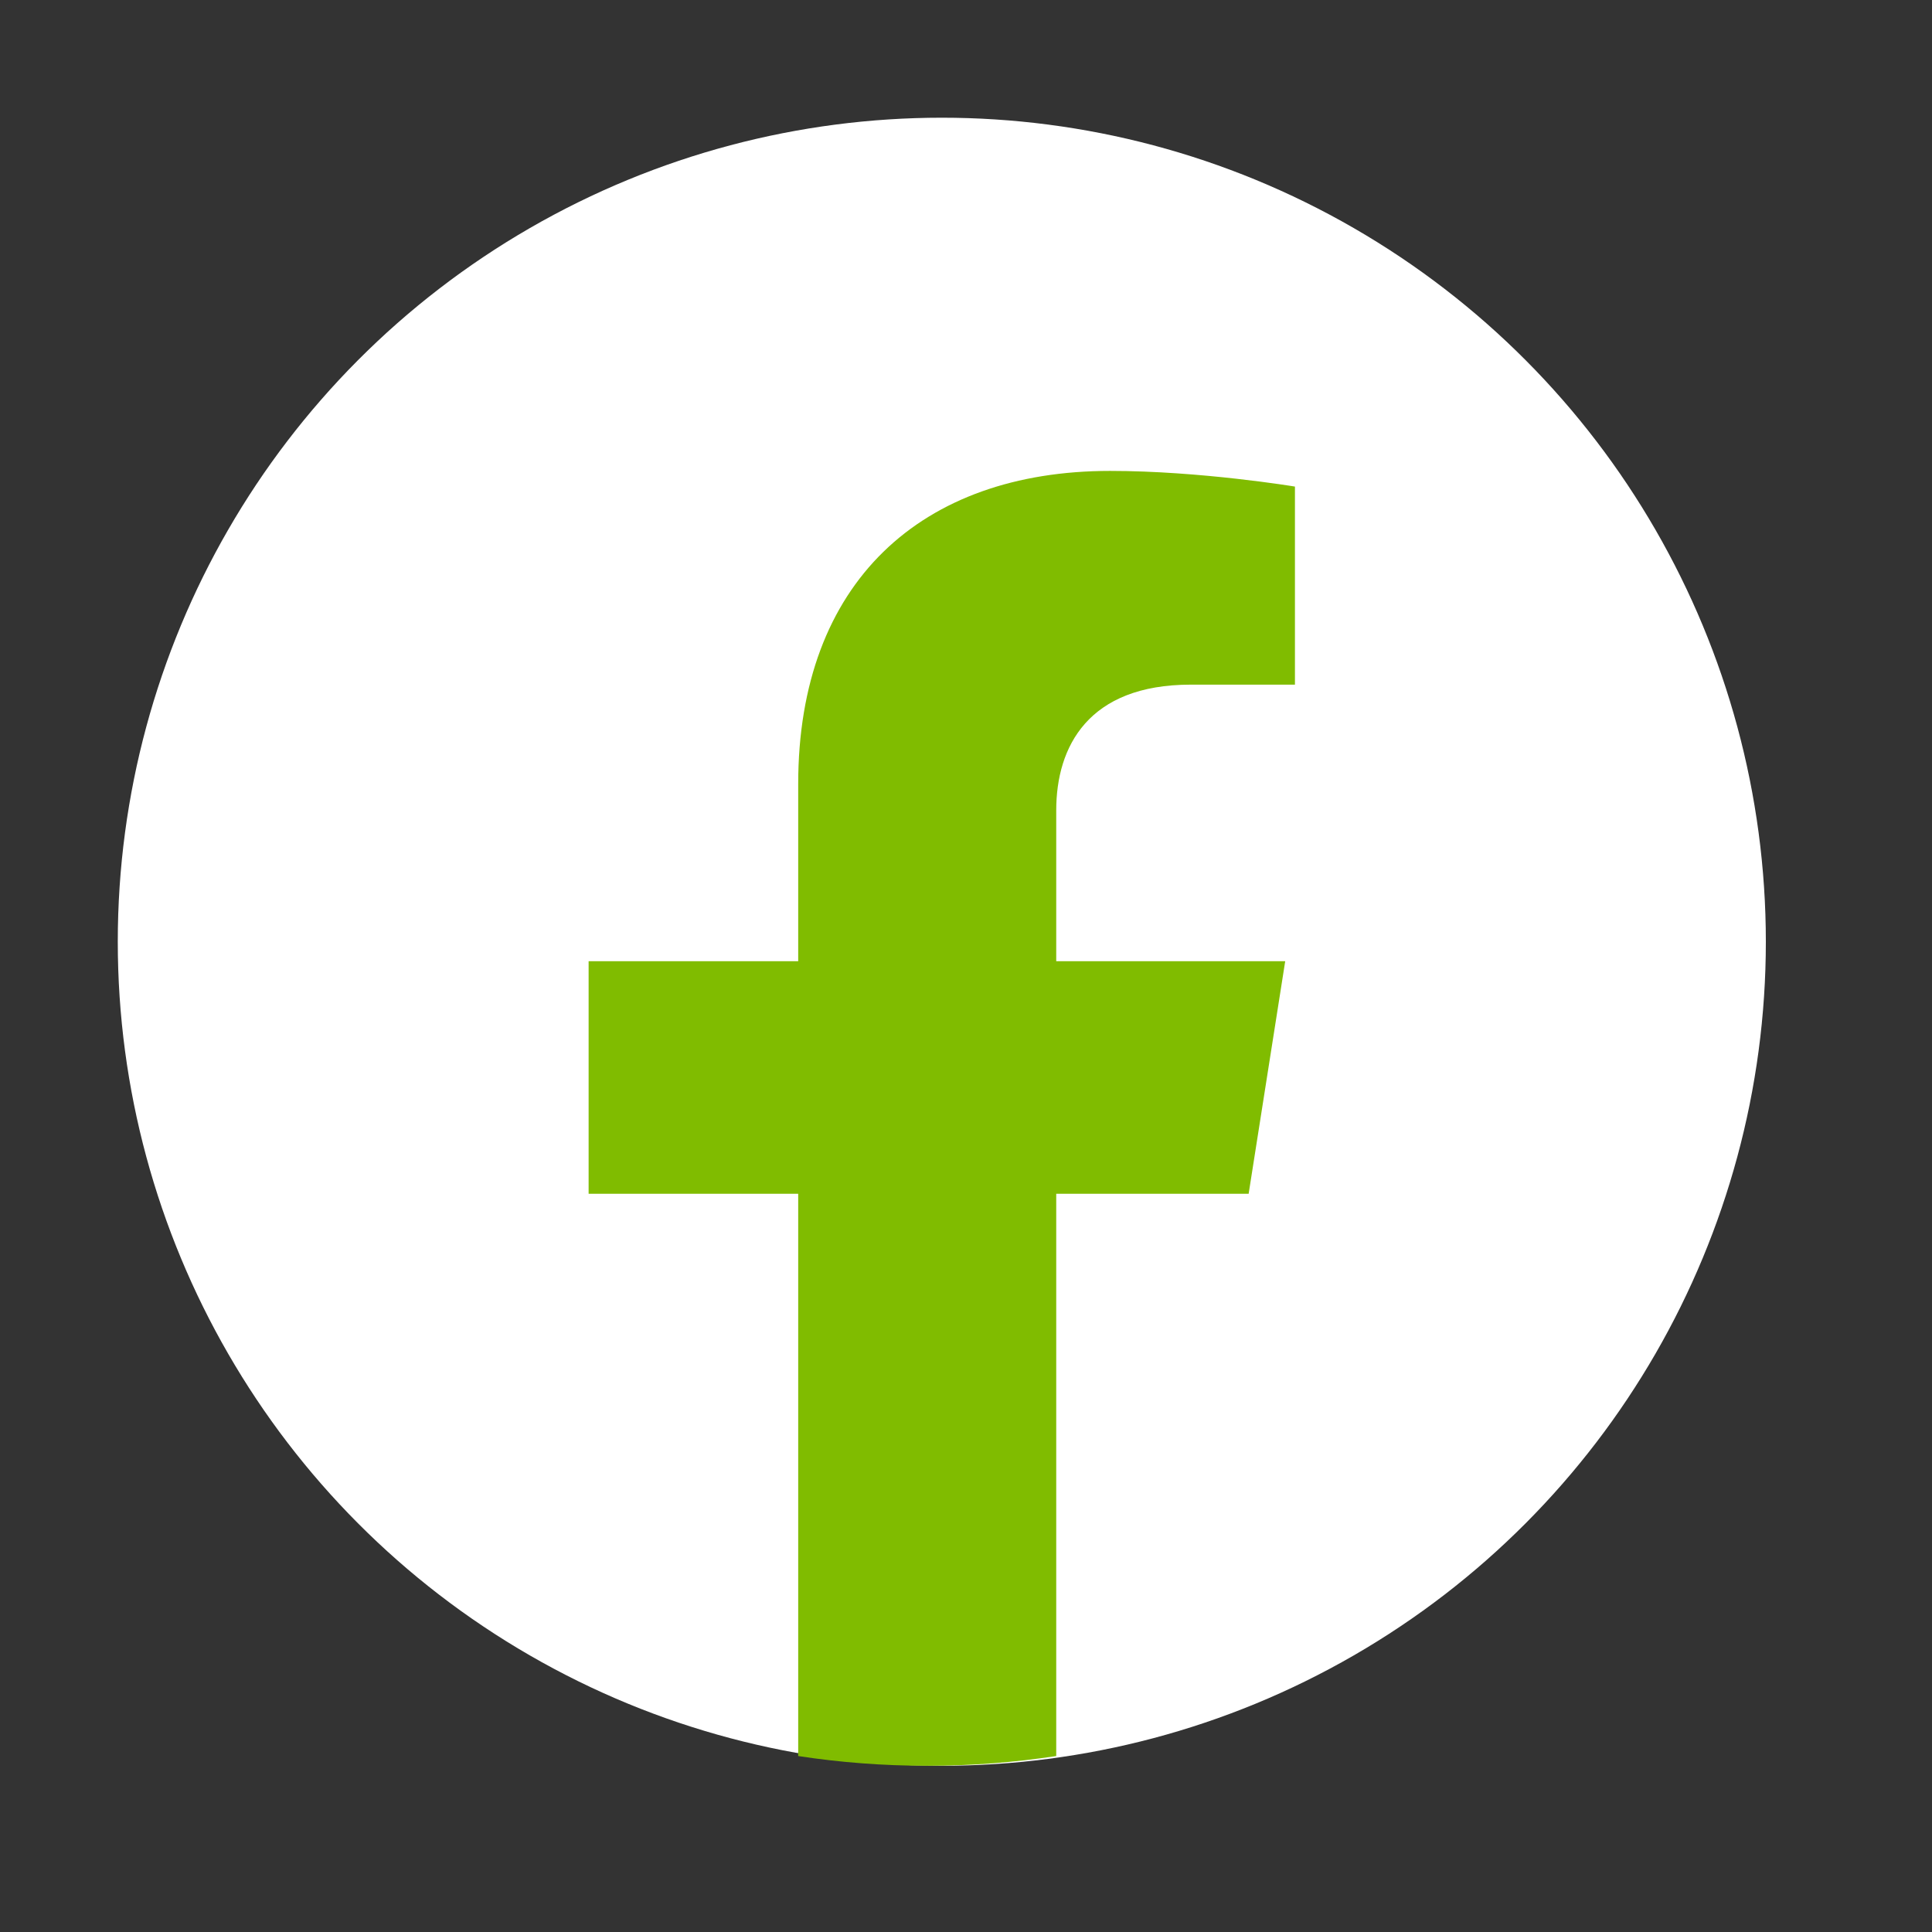
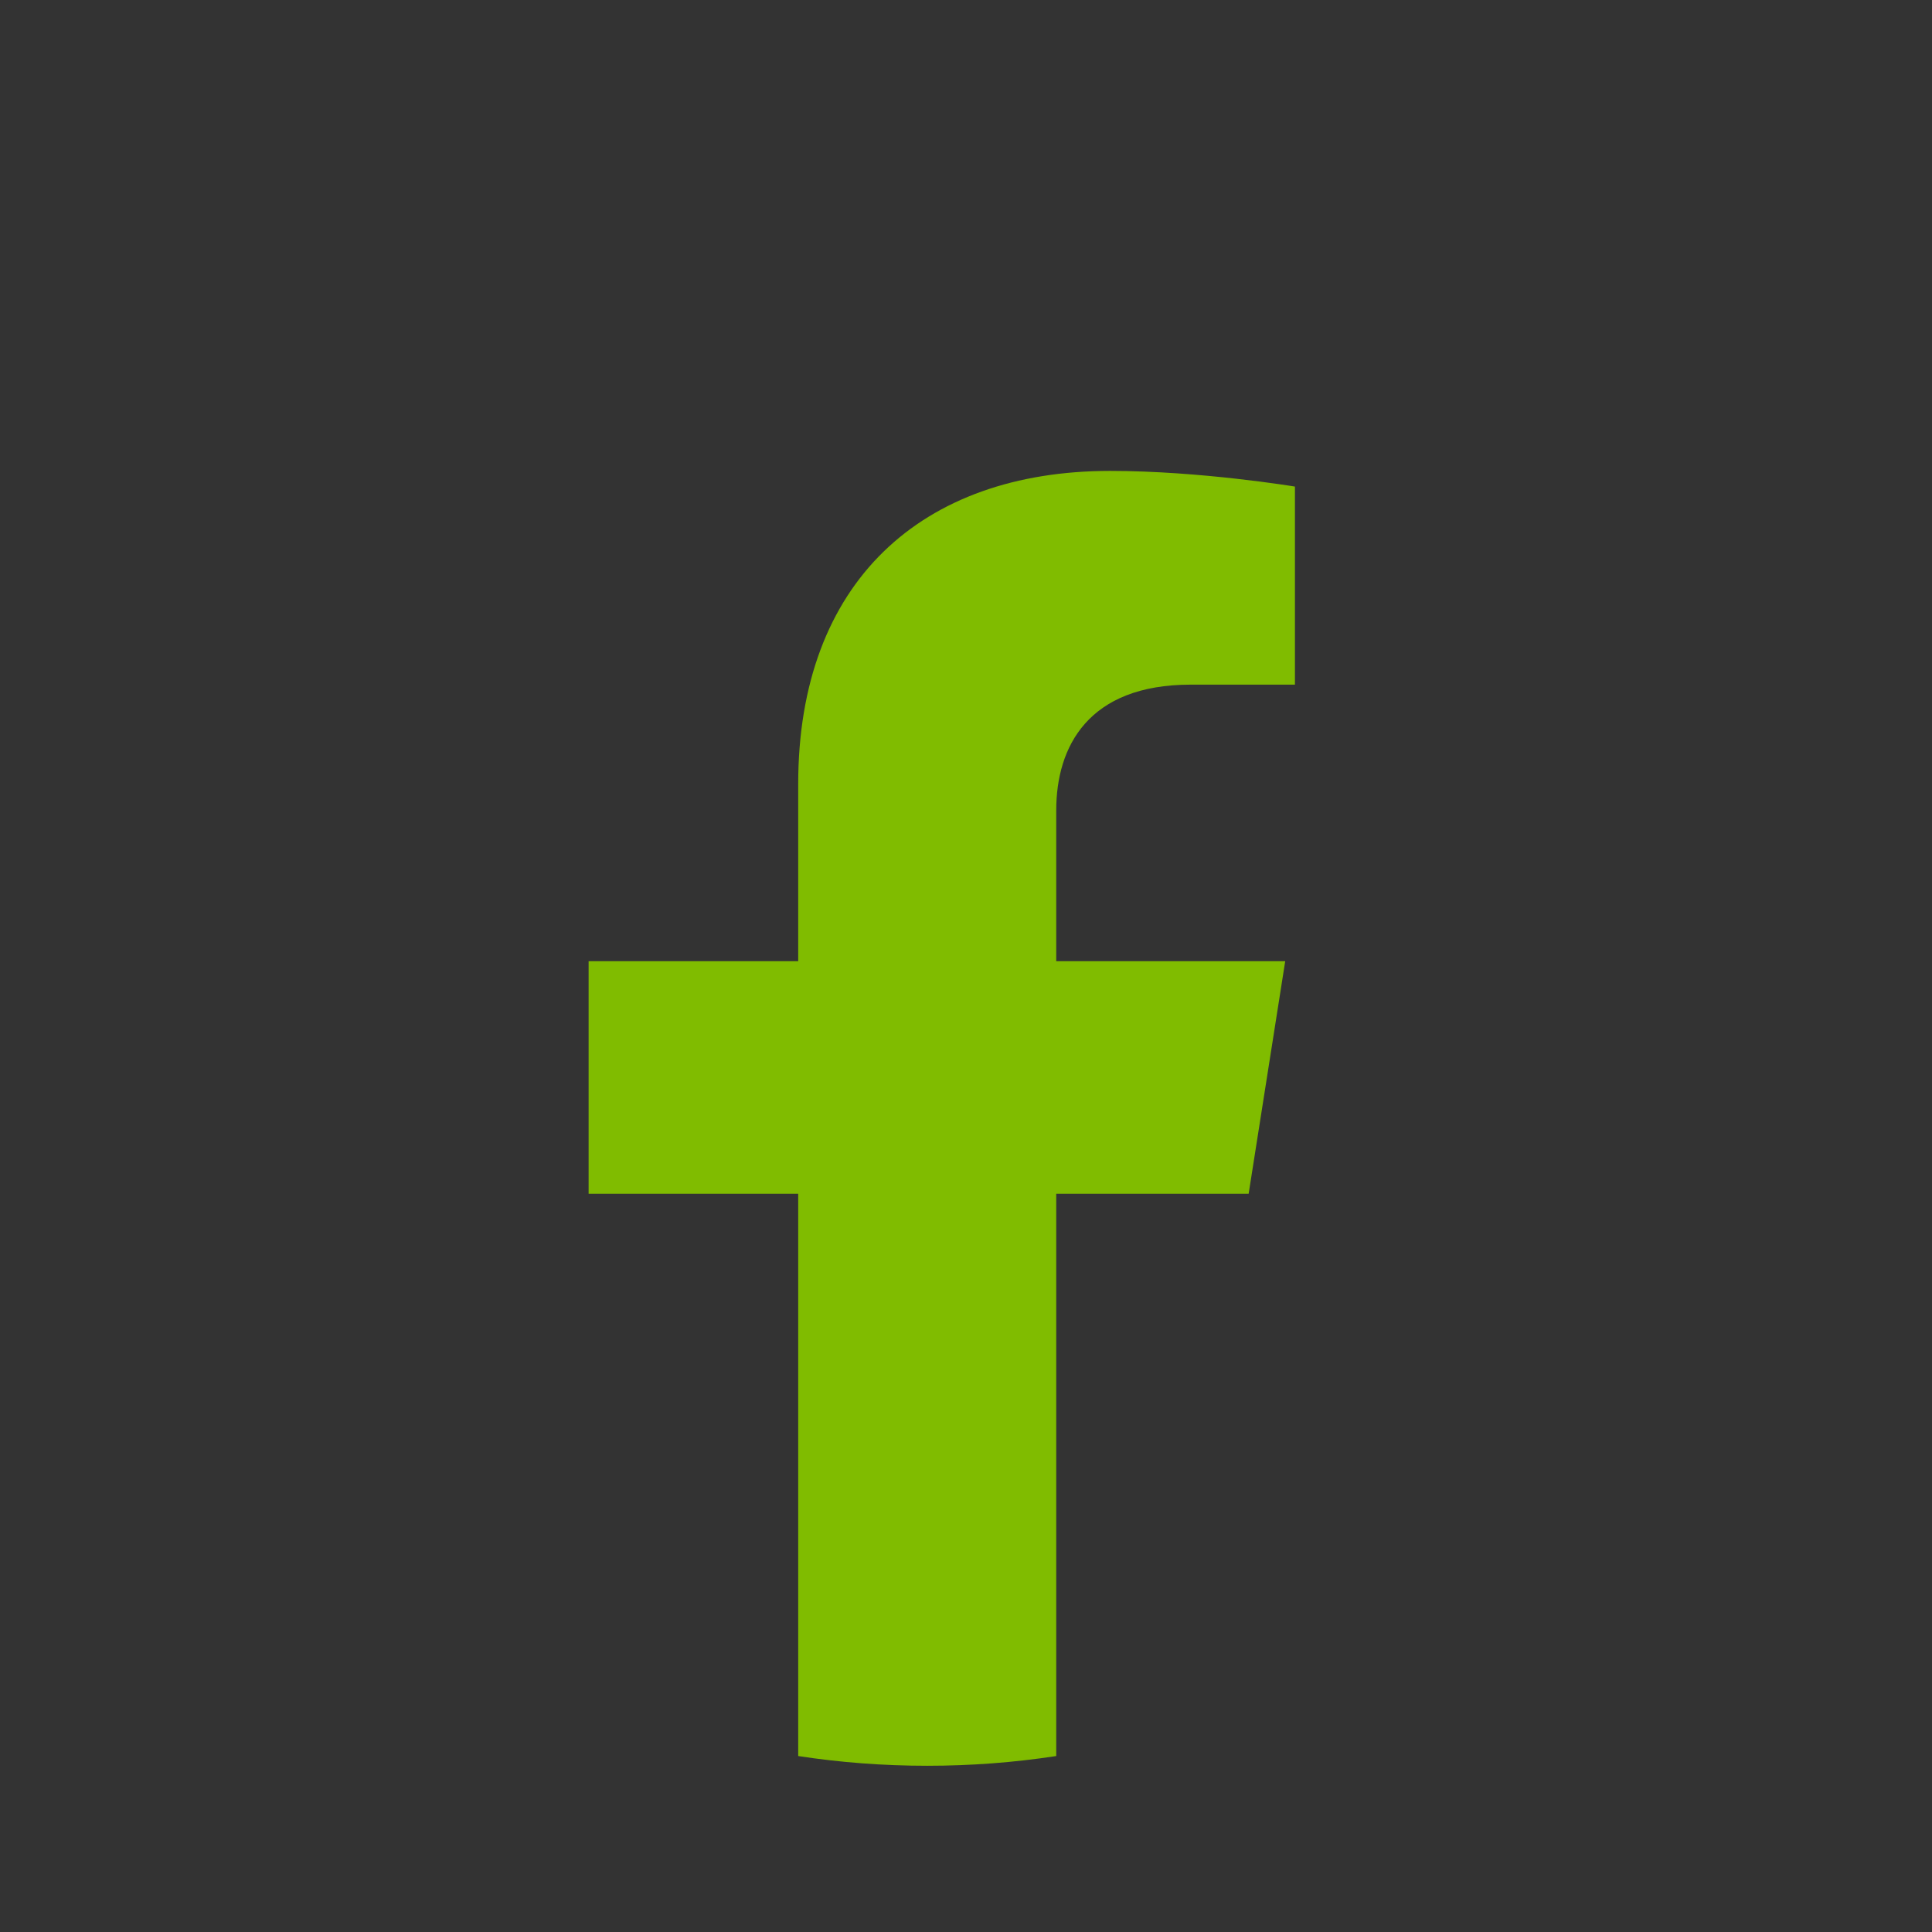
<svg xmlns="http://www.w3.org/2000/svg" width="27" height="27" viewBox="0 0 27 27" fill="none">
  <rect x="0" y="0" width="27" height="27" fill="#333333" stroke="none" />
-   <circle cx="13.162" cy="13.161" r="11.516" fill="url(#paint0_linear_18_1908)" />
  <path d="M17.45 16.683L17.961 13.433H14.761V11.325C14.761 10.435 15.207 9.568 16.641 9.568H18.097V6.8C18.097 6.8 16.776 6.581 15.514 6.581C12.877 6.581 11.155 8.138 11.155 10.956V13.433H8.226V16.683H11.155V24.541C11.743 24.631 12.345 24.677 12.958 24.677C13.571 24.677 14.173 24.631 14.761 24.541V16.683H17.45Z" fill="#80BC00" />
  <defs>
    <linearGradient id="paint0_linear_18_1908" x1="13.162" y1="1.645" x2="13.162" y2="24.609" gradientUnits="userSpaceOnUse">
      <stop stop-color="white" />
      <stop offset="1" stop-color="white" />
    </linearGradient>
  </defs>
</svg>